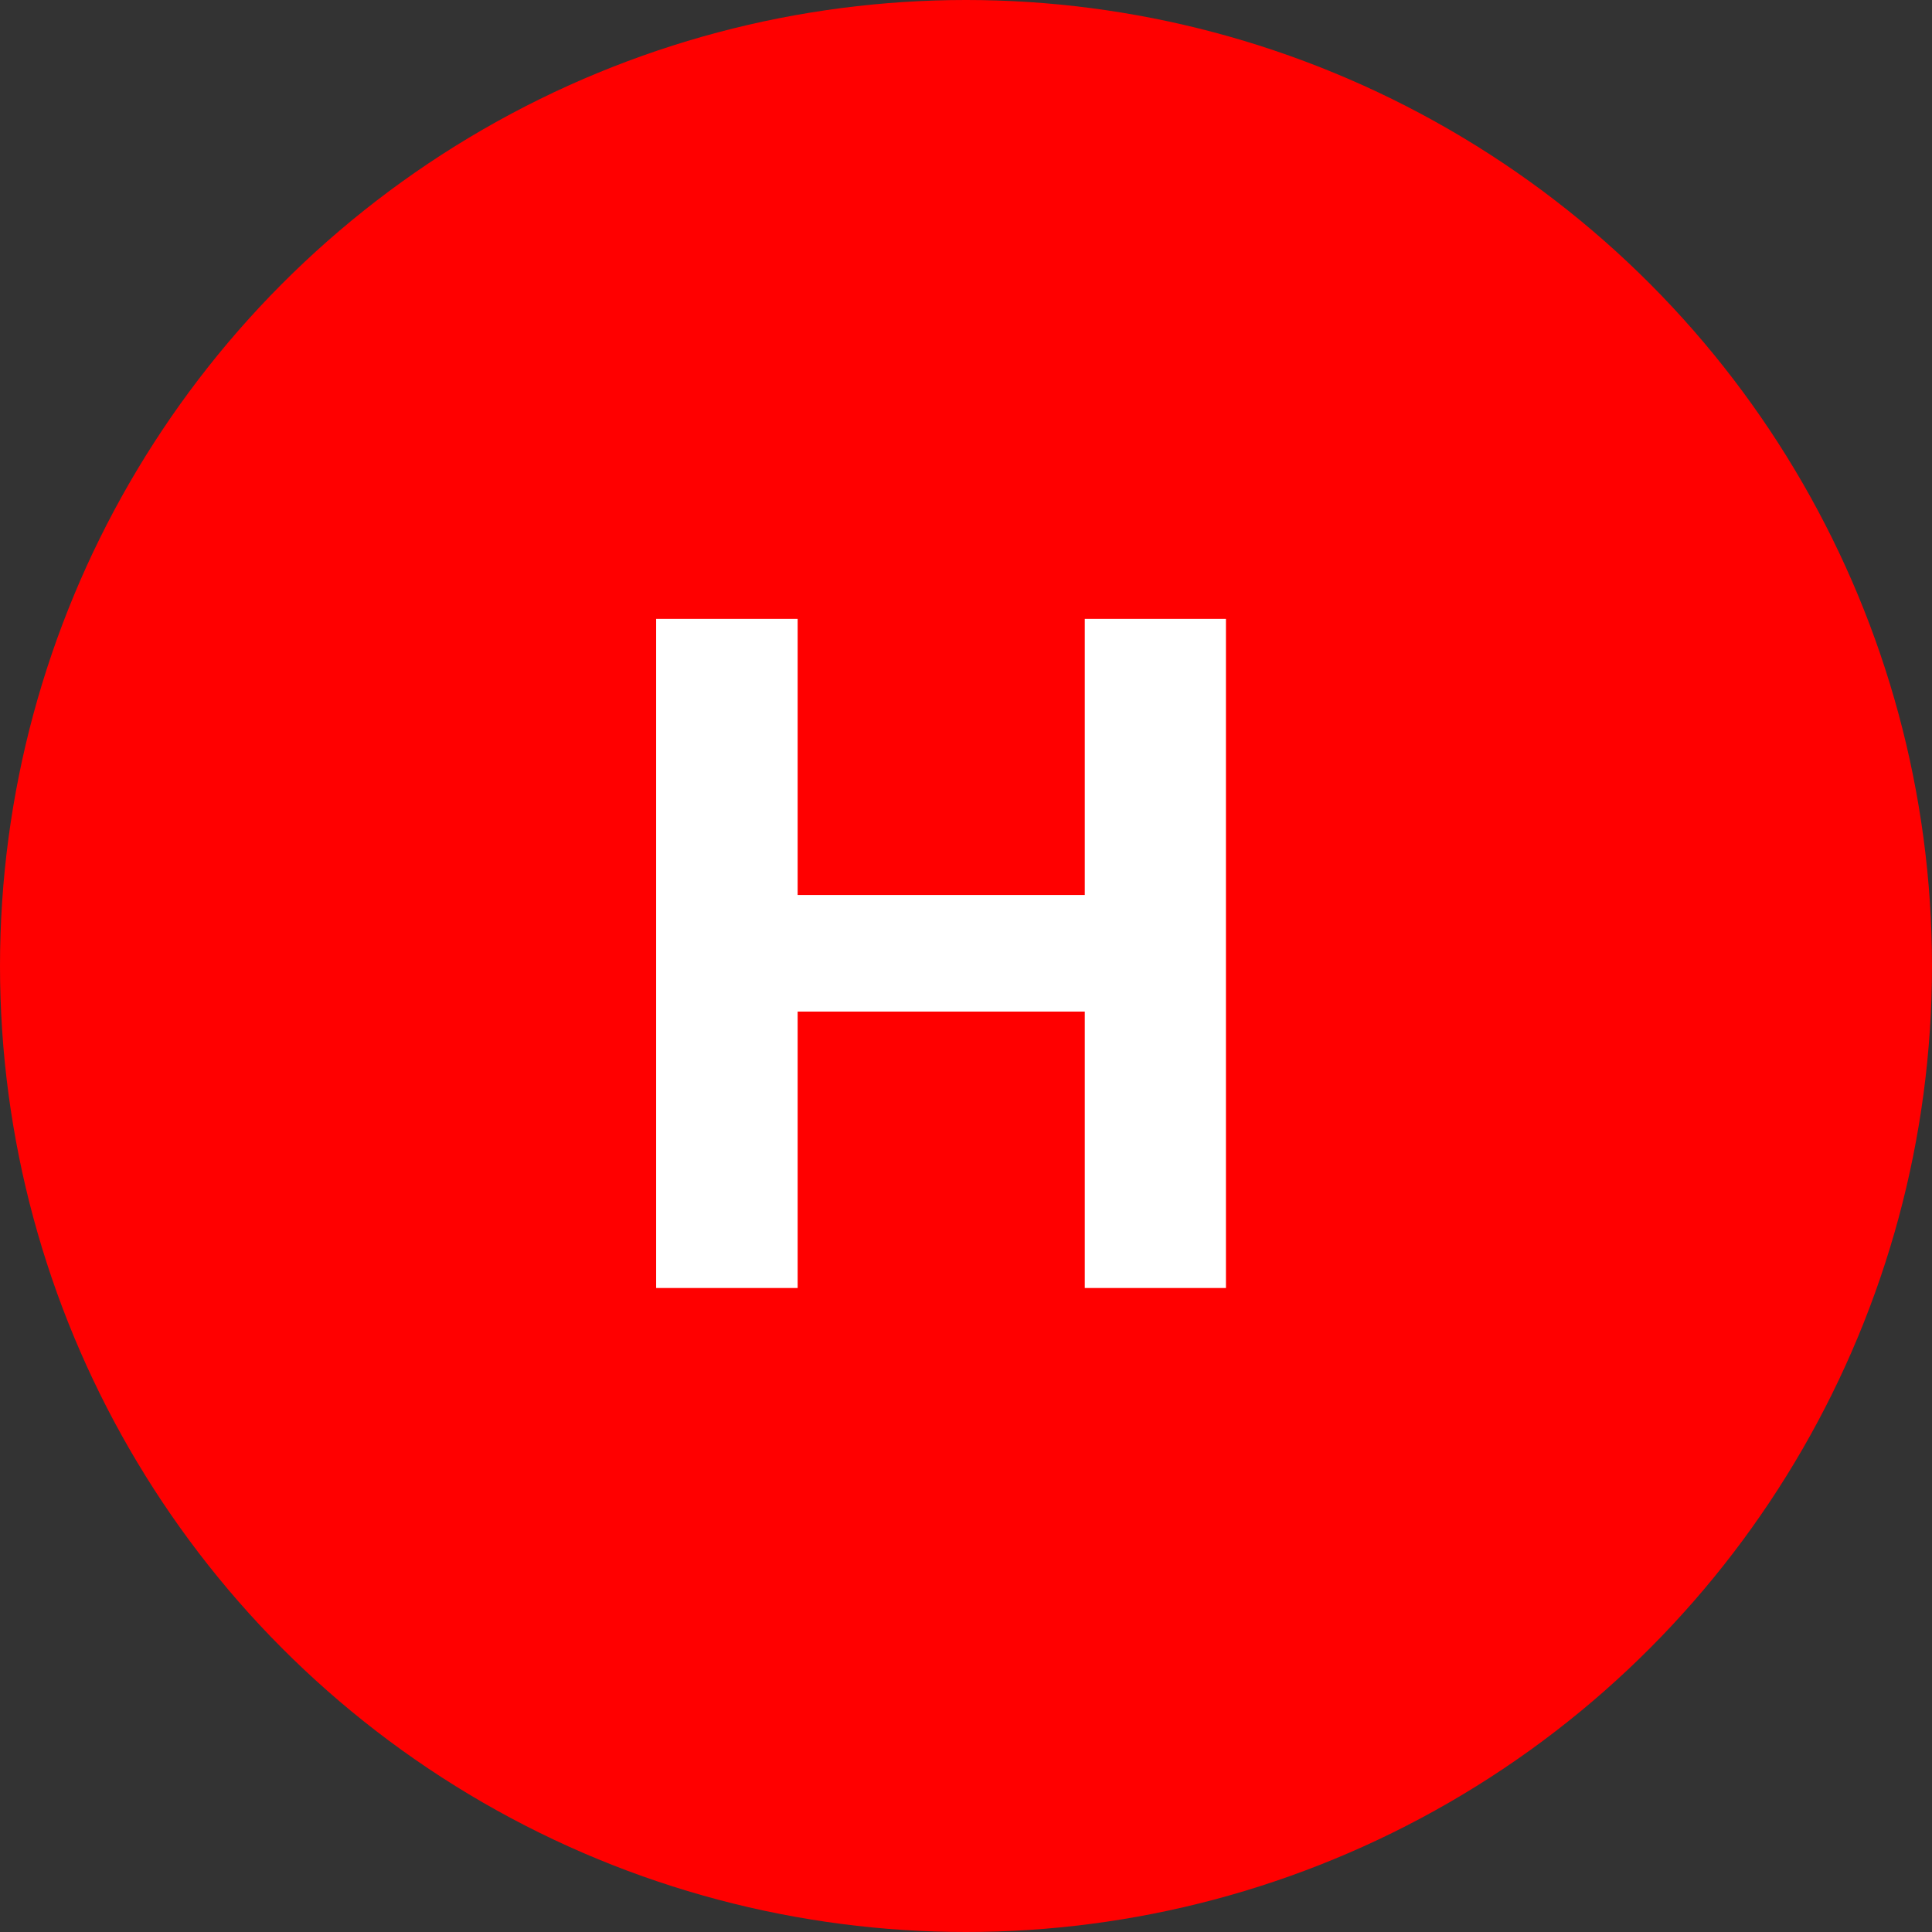
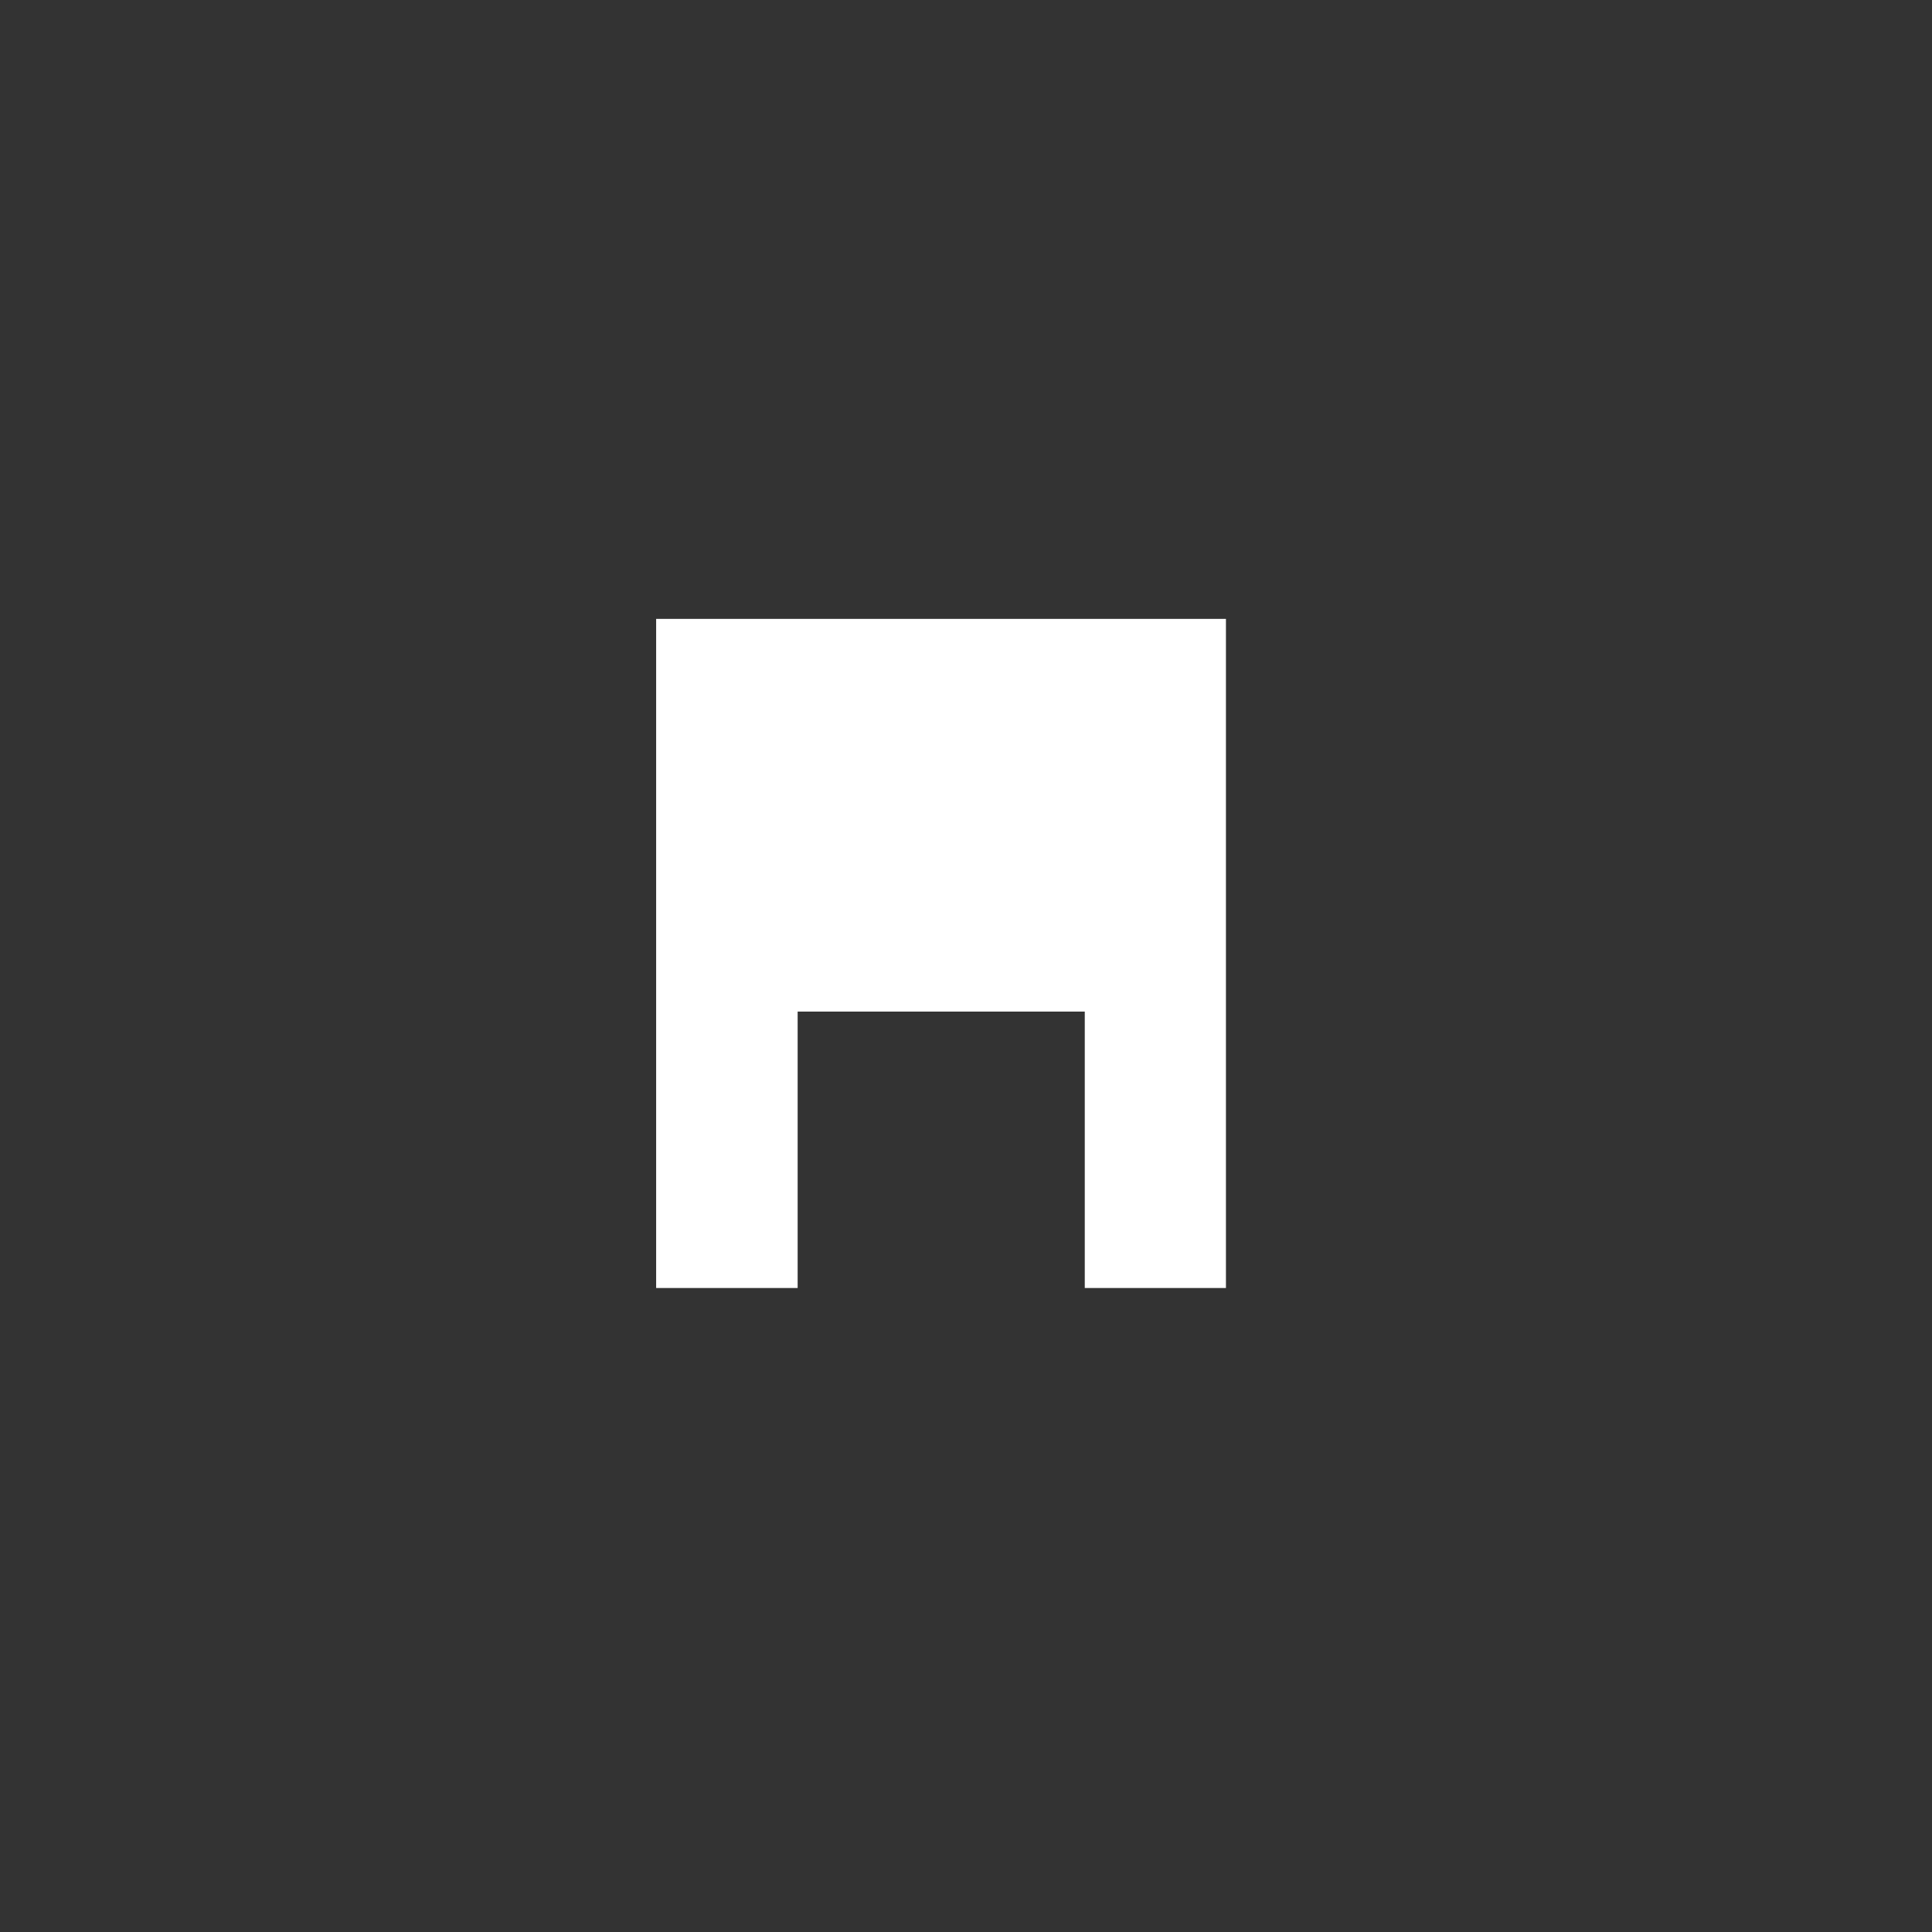
<svg xmlns="http://www.w3.org/2000/svg" width="42" height="42" viewBox="0 0 42 42" fill="none">
  <rect x="0" y="0" width="42" height="42" fill="#333333" stroke="none" />
-   <circle cx="21" cy="21" r="21" fill="#FF0000" />
-   <path d="M14.264 28V13.454H17.34V19.456H23.582V13.454H26.651V28H23.582V21.991H17.34V28H14.264Z" fill="white" />
+   <path d="M14.264 28V13.454H17.34V19.456V13.454H26.651V28H23.582V21.991H17.34V28H14.264Z" fill="white" />
</svg>